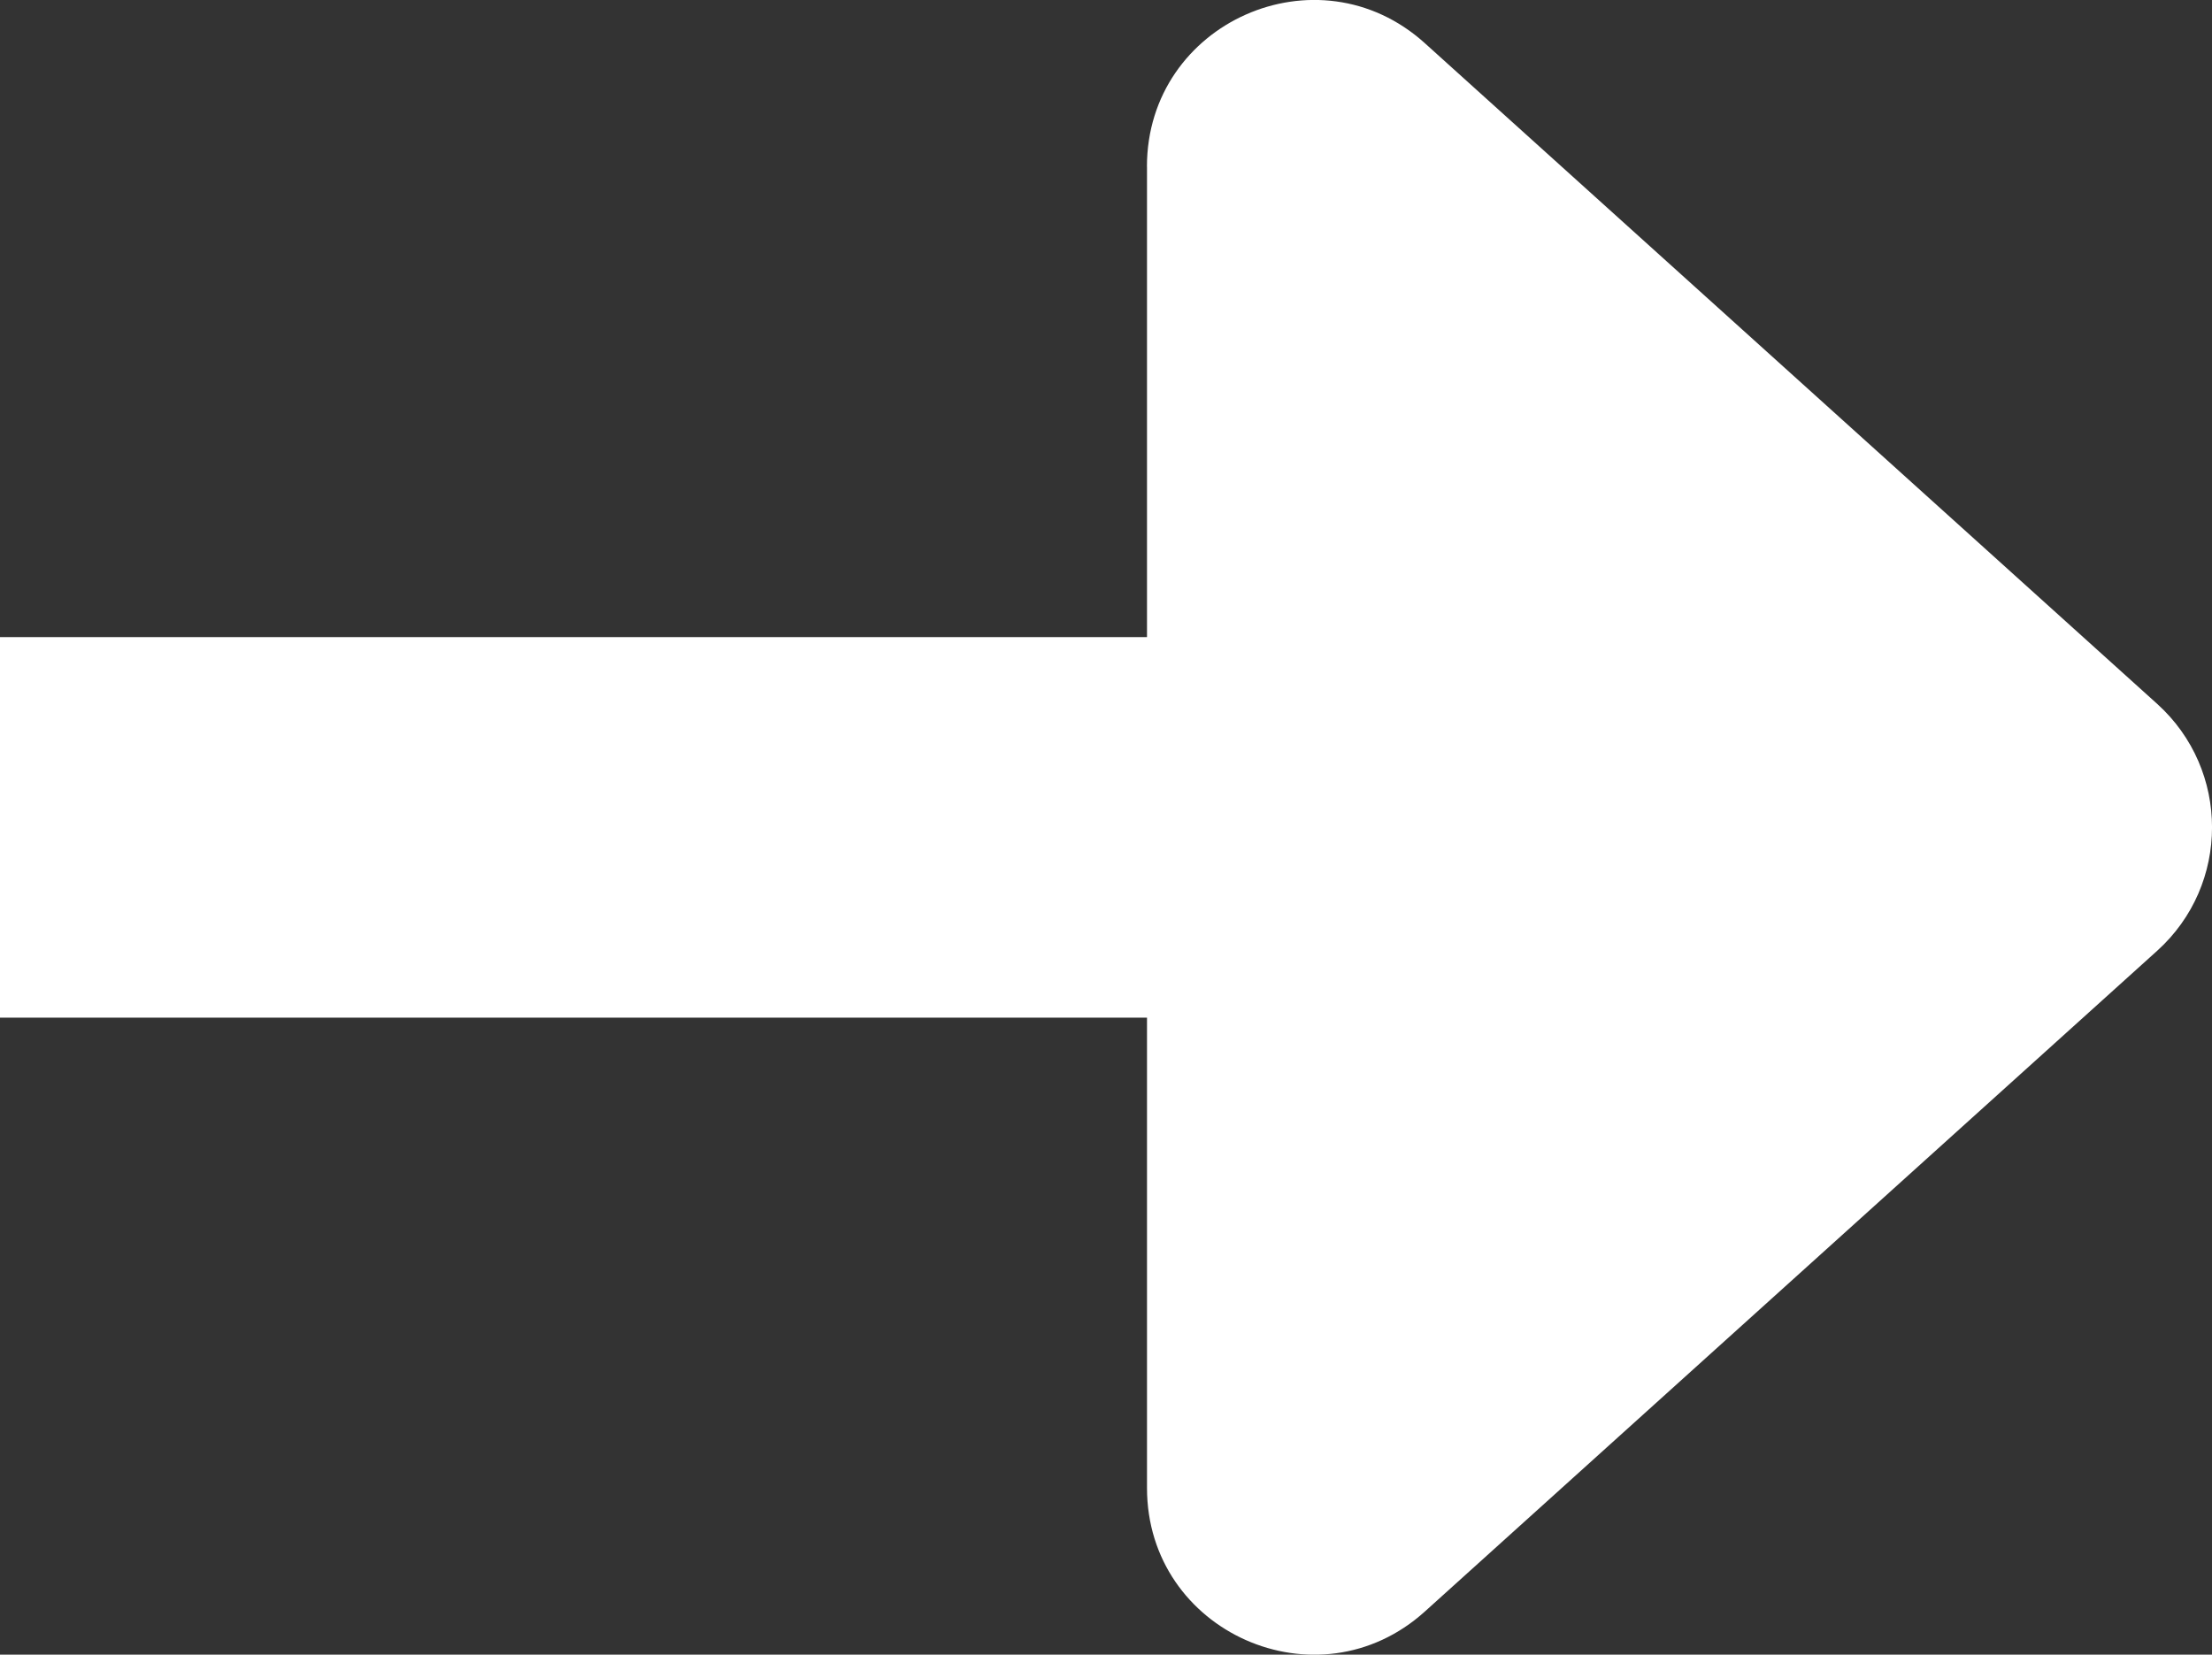
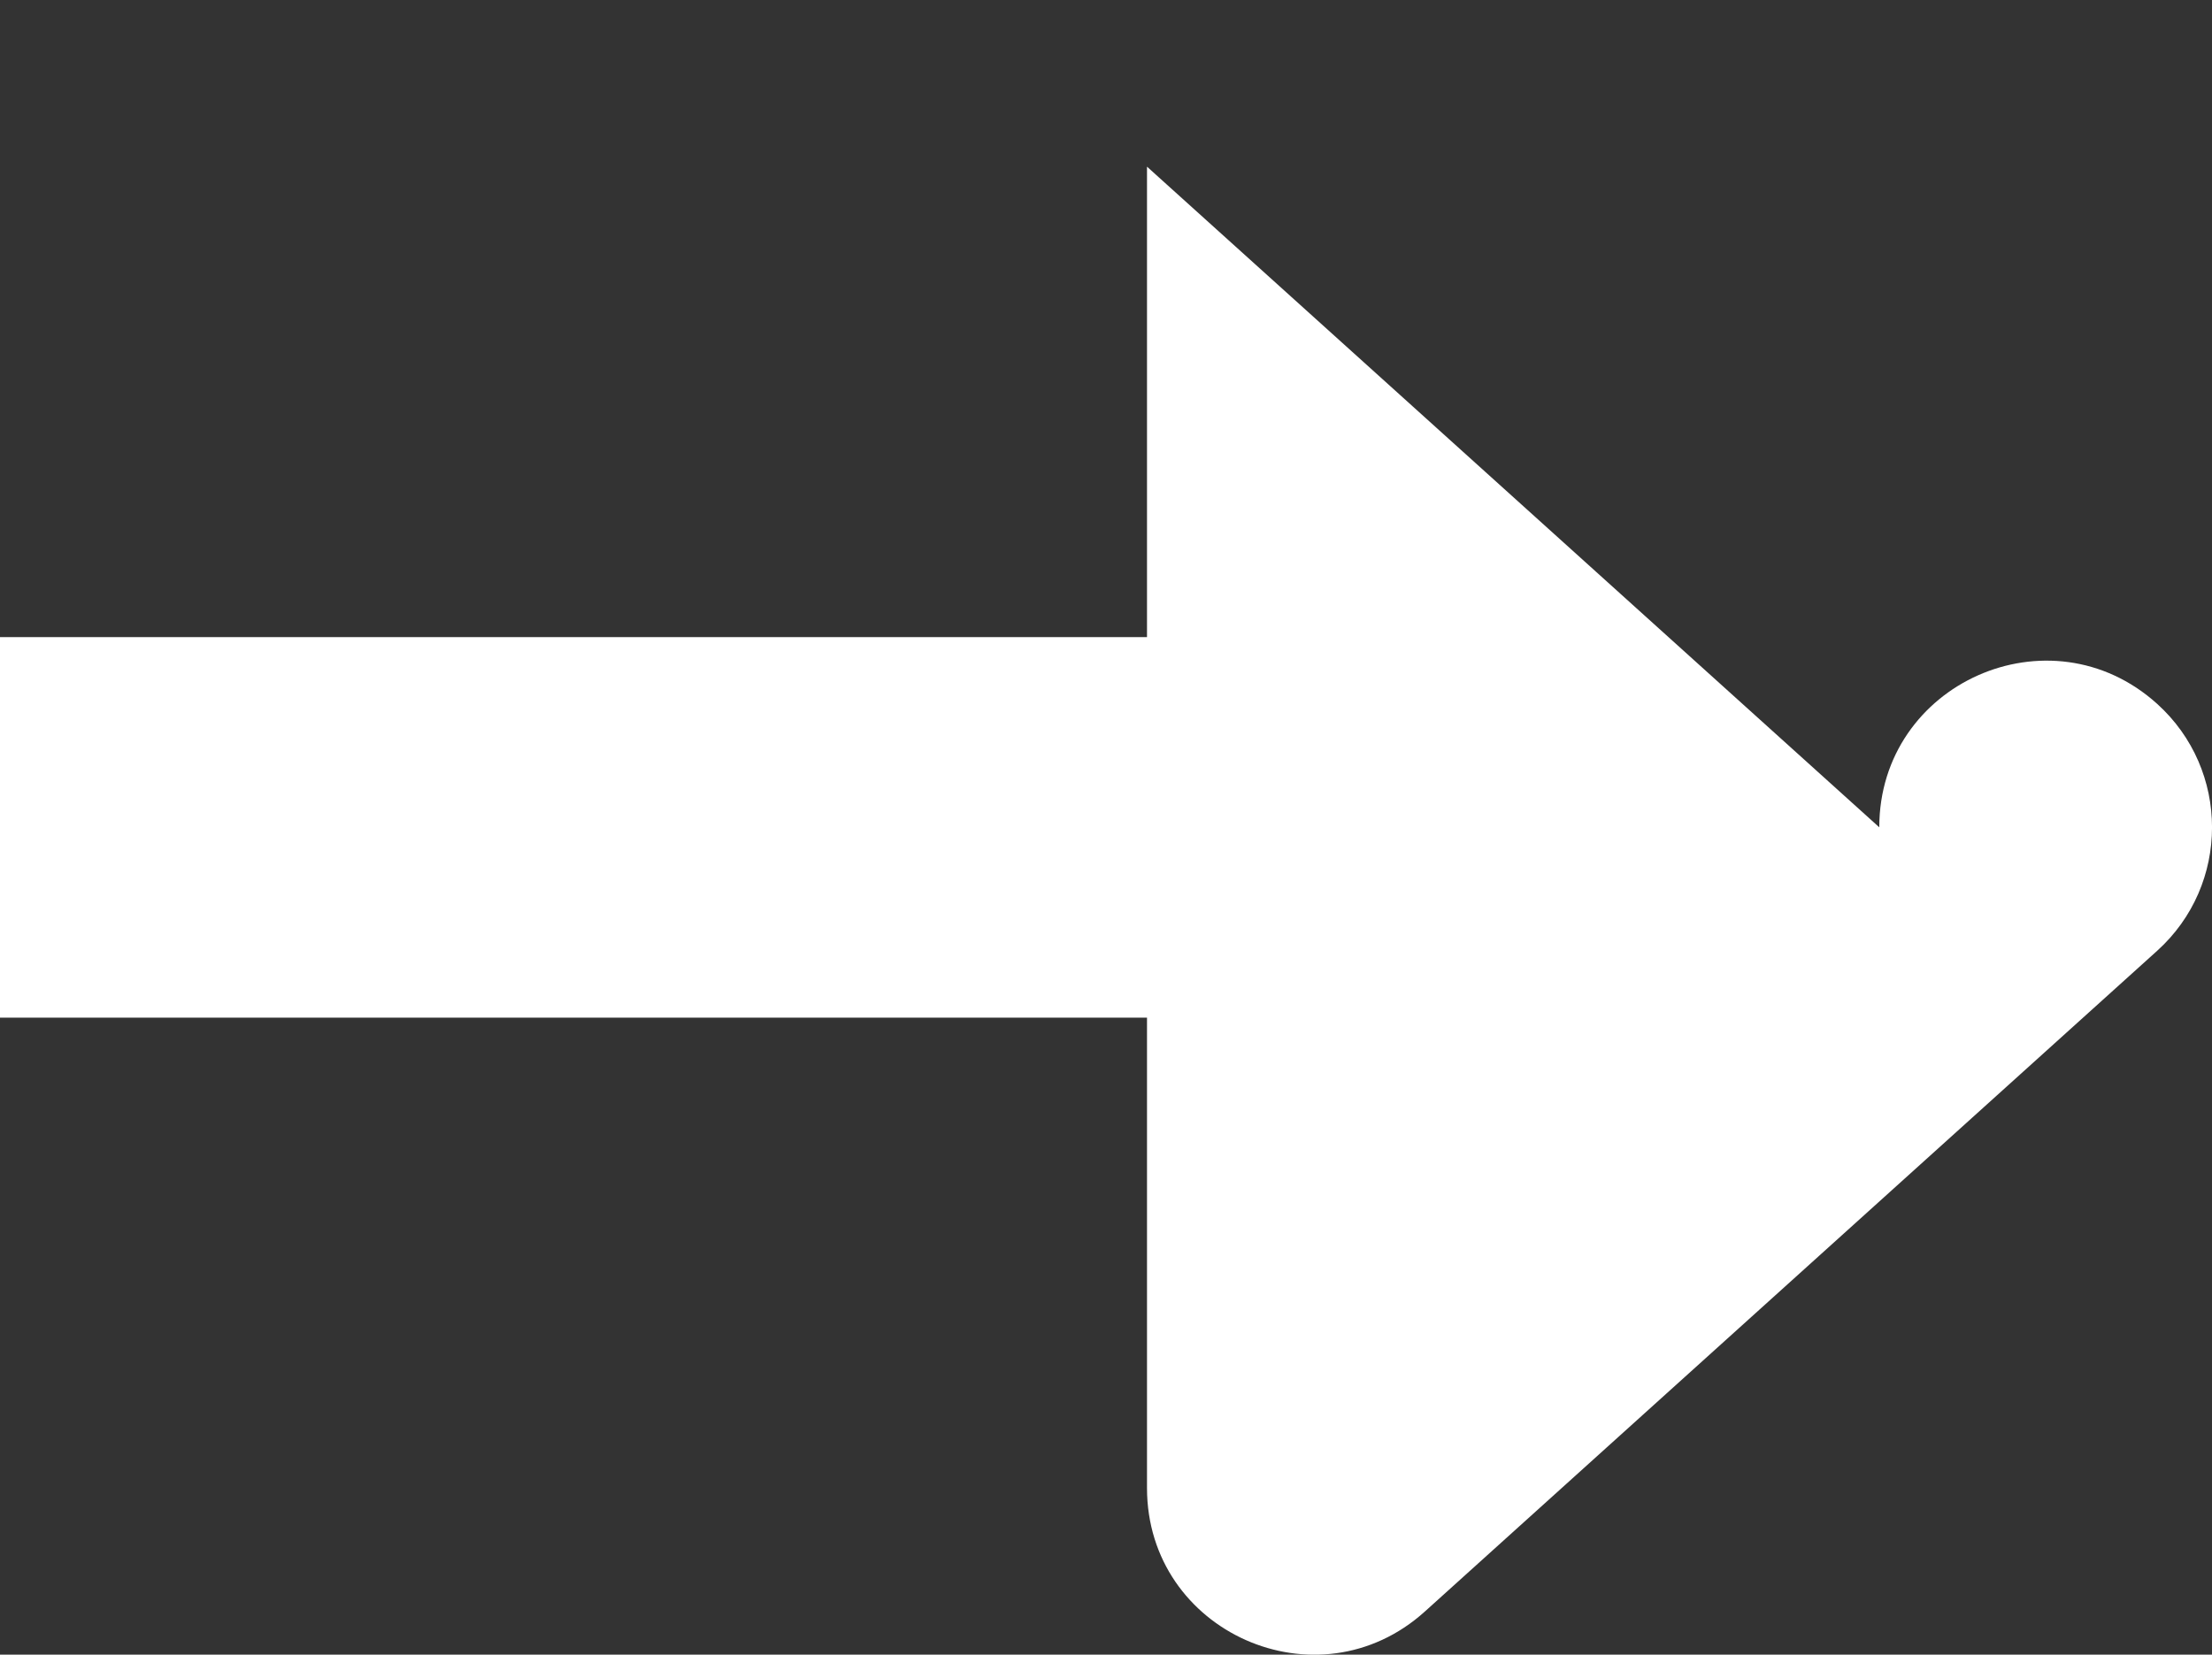
<svg xmlns="http://www.w3.org/2000/svg" id="Capa_1" data-name="Capa 1" viewBox="0 0 343.91 257.33">
  <rect x="0" y="0" width="343.91" height="257.33" fill="#333333" stroke="none" />
  <defs>
    <style>
      .cls-1 {
        fill: #fff;
        stroke-width: 0px;
      }
    </style>
  </defs>
-   <path class="cls-1" d="m178.33,25.92v73.16H0v59.18h178.33v73.16c0,22.41,26.56,34.22,43.2,19.2l113.85-102.75c11.38-10.27,11.38-28.13,0-38.41L221.52,6.71c-16.64-15.02-43.2-3.21-43.2,19.2Z" />
+   <path class="cls-1" d="m178.33,25.92v73.16H0v59.18h178.33v73.16c0,22.41,26.56,34.22,43.2,19.2l113.85-102.75c11.38-10.27,11.38-28.13,0-38.41c-16.64-15.02-43.2-3.21-43.2,19.2Z" />
</svg>